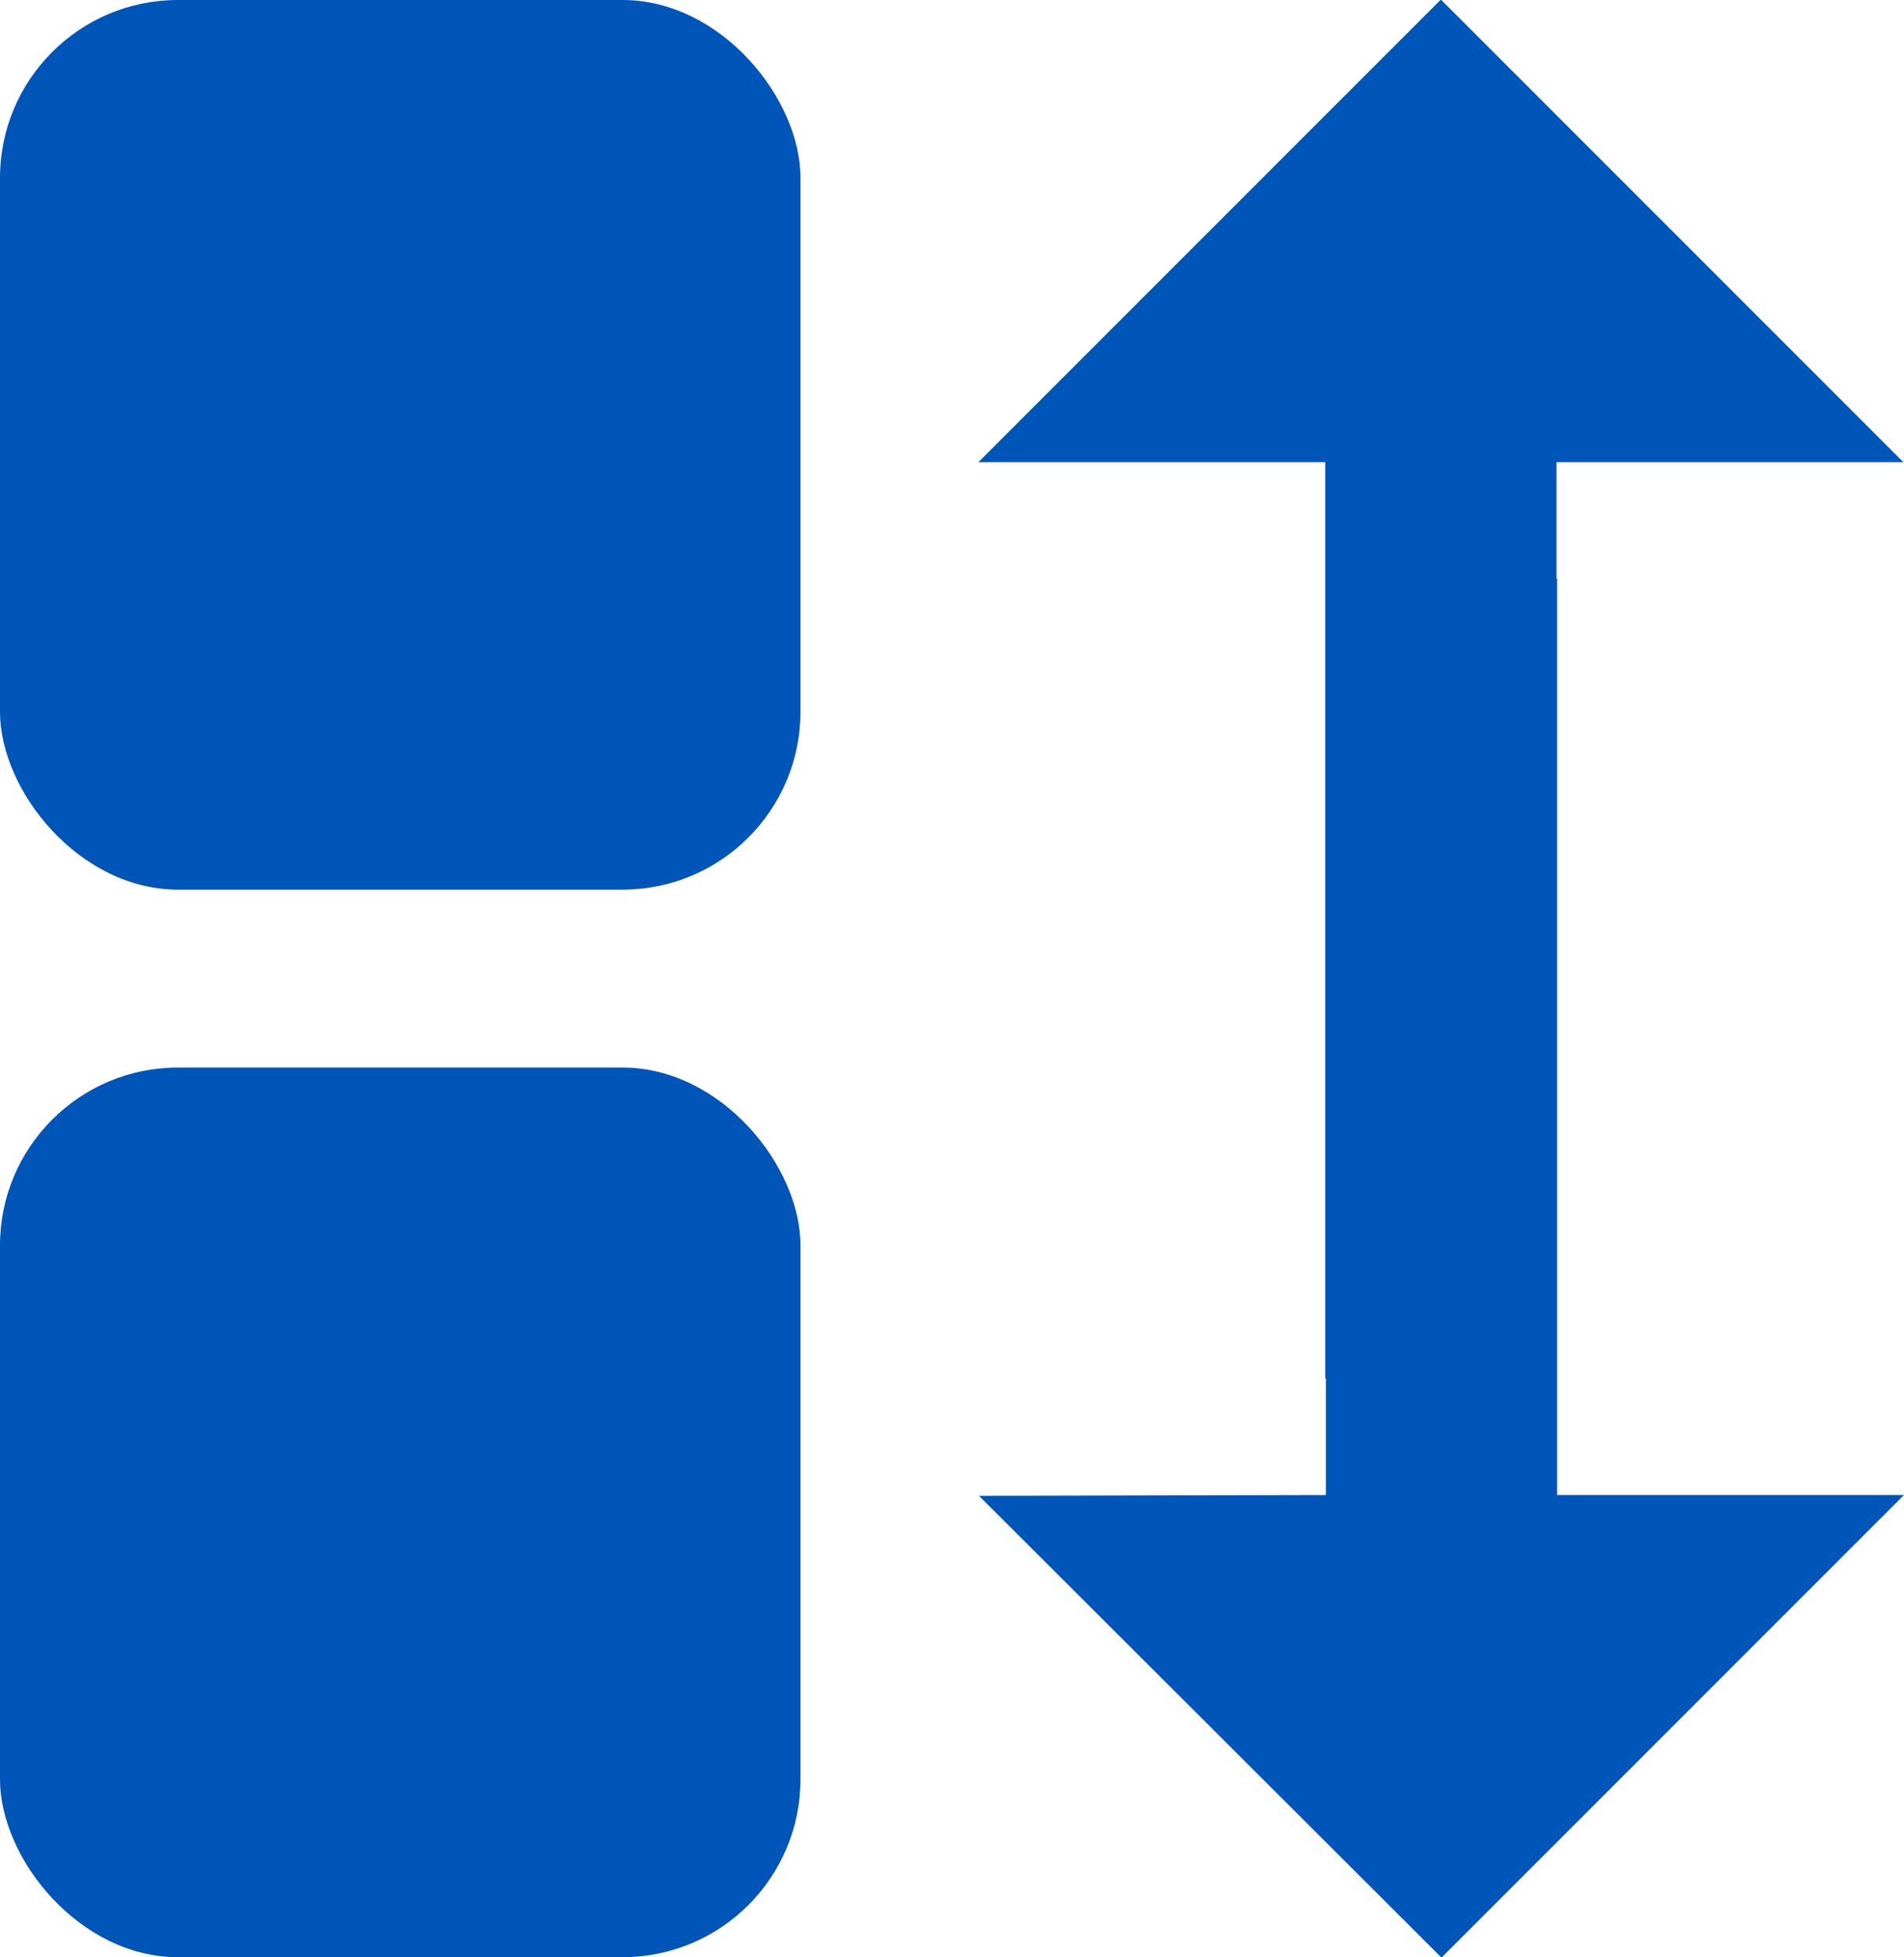
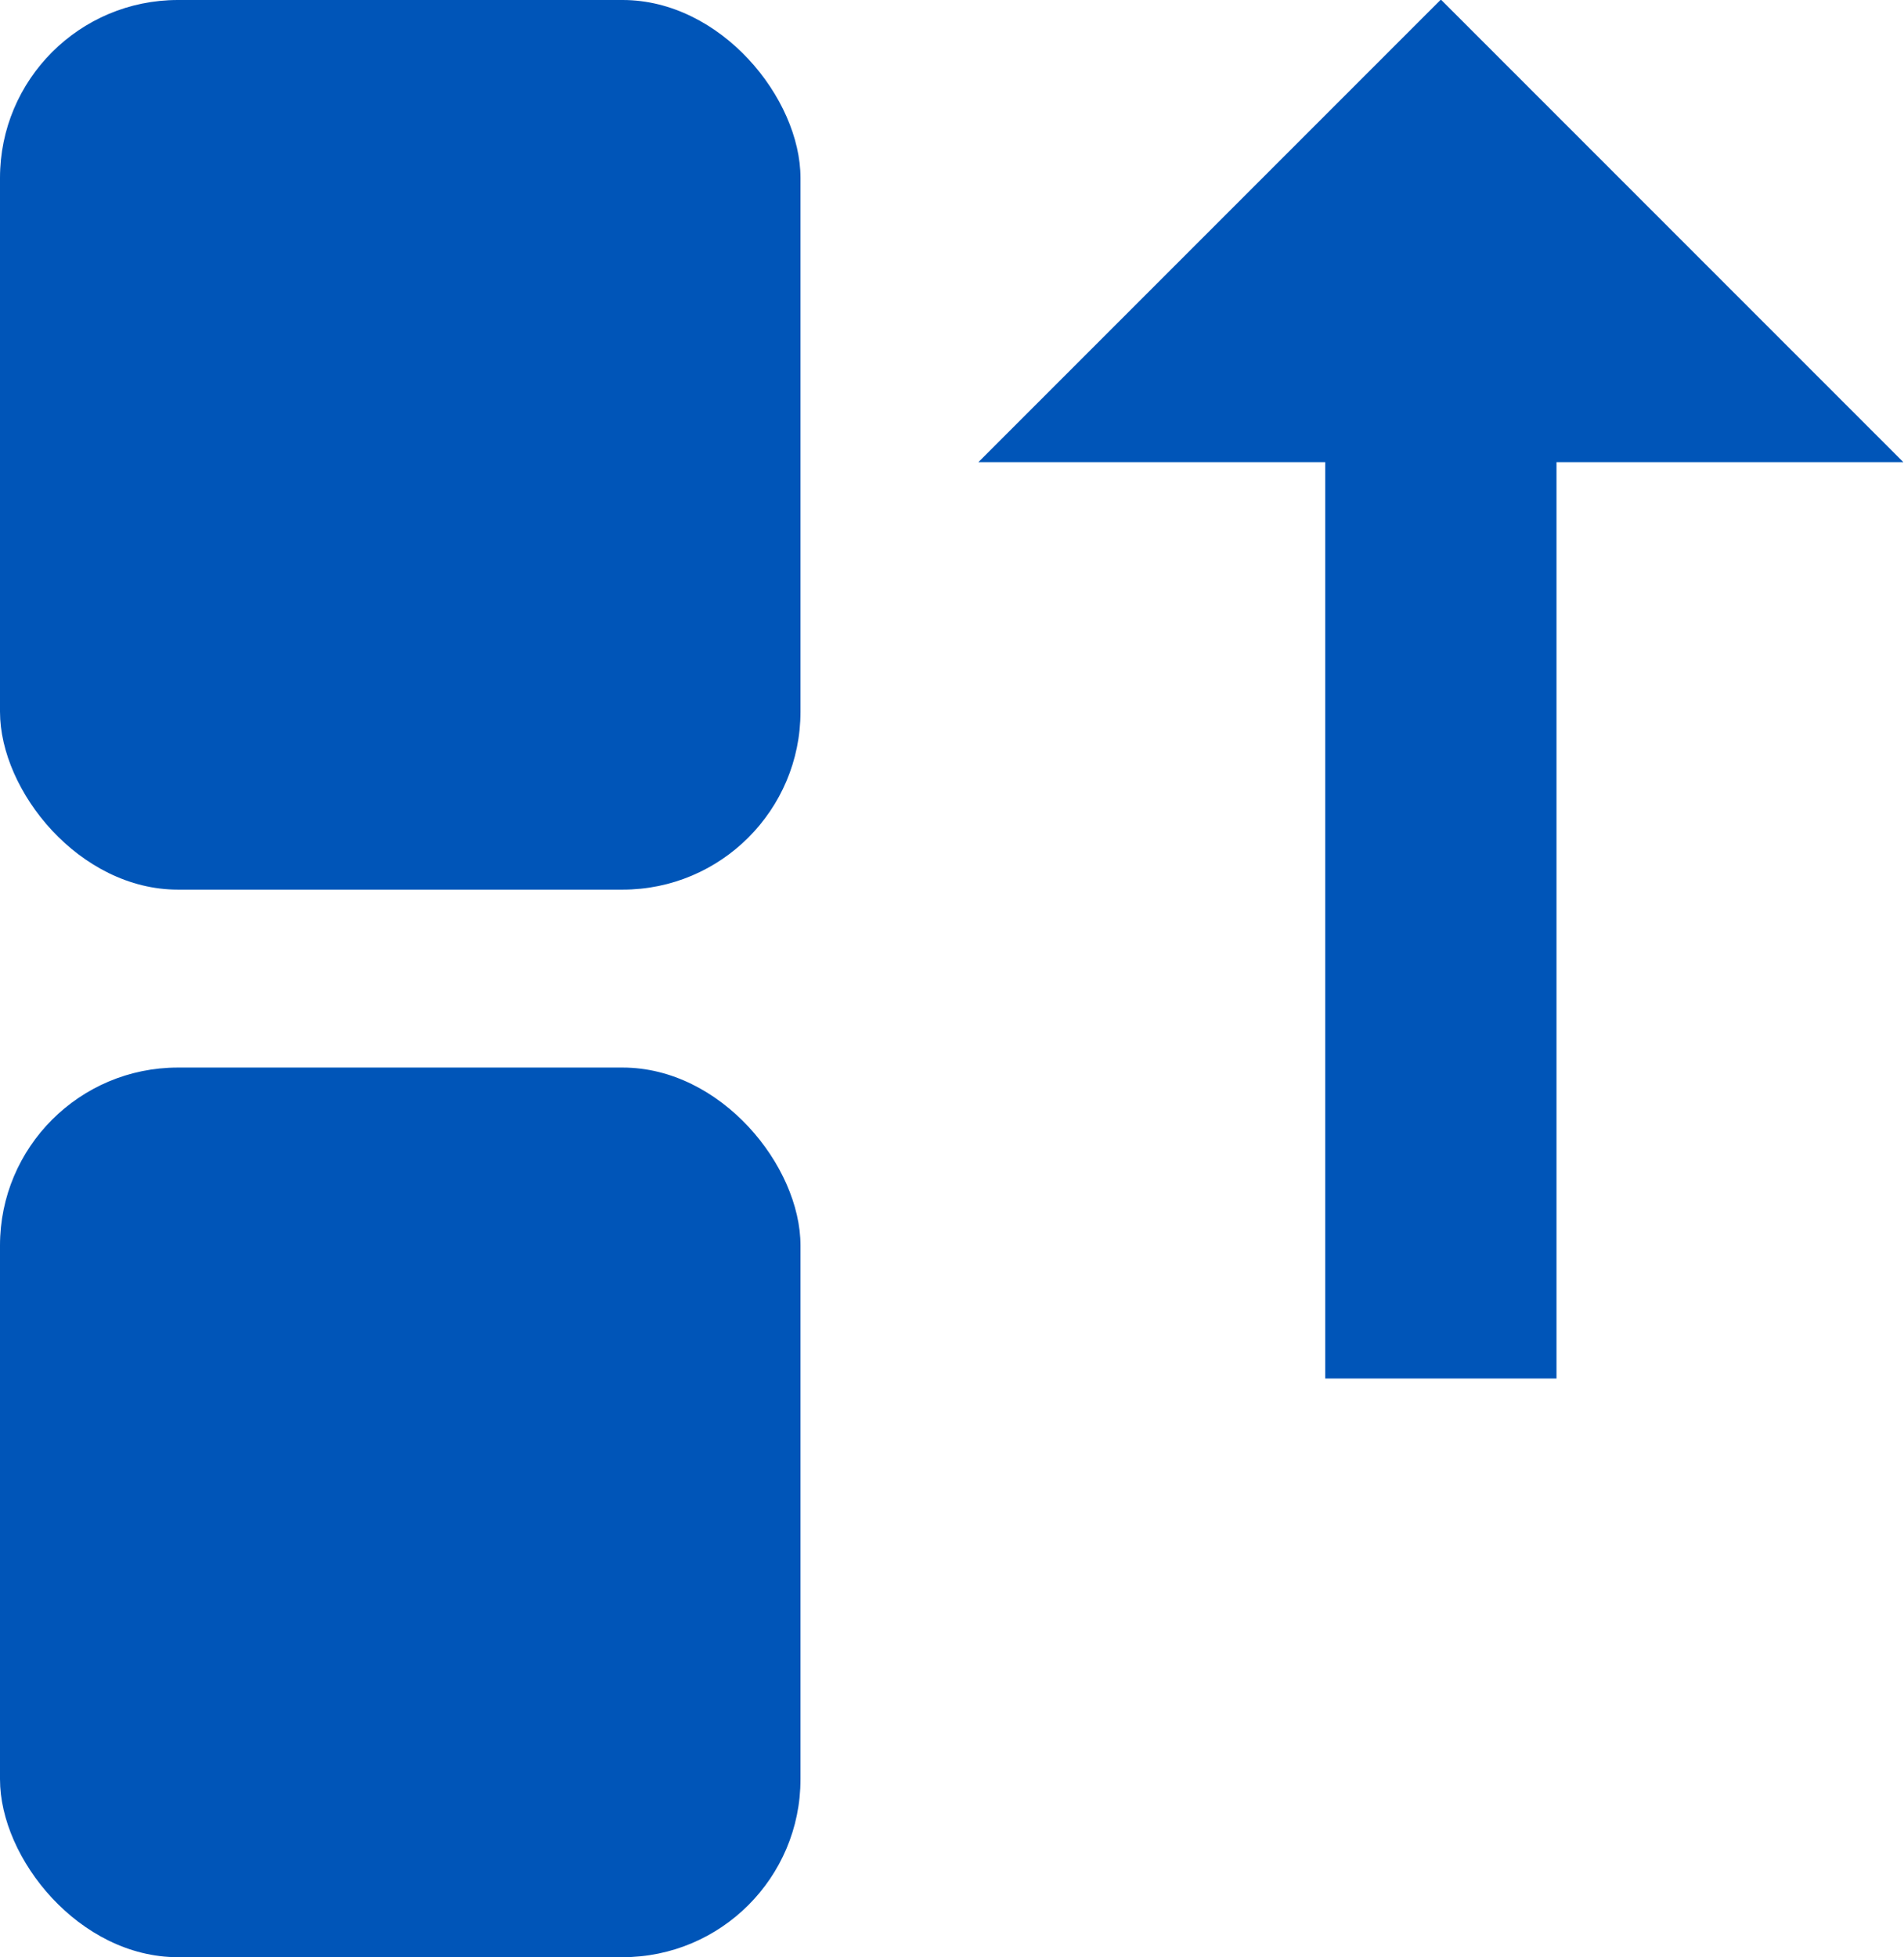
<svg xmlns="http://www.w3.org/2000/svg" width="21.407" height="22" viewBox="0 0 21.407 22">
  <g id="Group_2488" data-name="Group 2488" transform="translate(-467 14259)">
    <rect id="Rectangle_1416" data-name="Rectangle 1416" width="9" height="10" rx="2" transform="translate(467 -14259)" fill="#0055b8" />
    <g id="Group_2489" data-name="Group 2489">
      <g id="Group_2488-2" data-name="Group 2488">
        <path id="Path_6975" data-name="Path 6975" d="M10.3,3.9H0V6.5H10.3v3.9L15.5,5.2,10.3,0Z" transform="translate(478 -14243.505) rotate(-90)" fill="#0055b8" />
-         <path id="Path_6976" data-name="Path 6976" d="M10.3,6.5H0V3.9H10.3V0L15.5,5.2l-5.191,5.2Z" transform="translate(488.407 -14252.495) rotate(90)" fill="#0055b8" />
      </g>
      <rect id="Rectangle_1417" data-name="Rectangle 1417" width="9" height="10" rx="2" transform="translate(467 -14247)" fill="#0055b8" />
    </g>
  </g>
</svg>